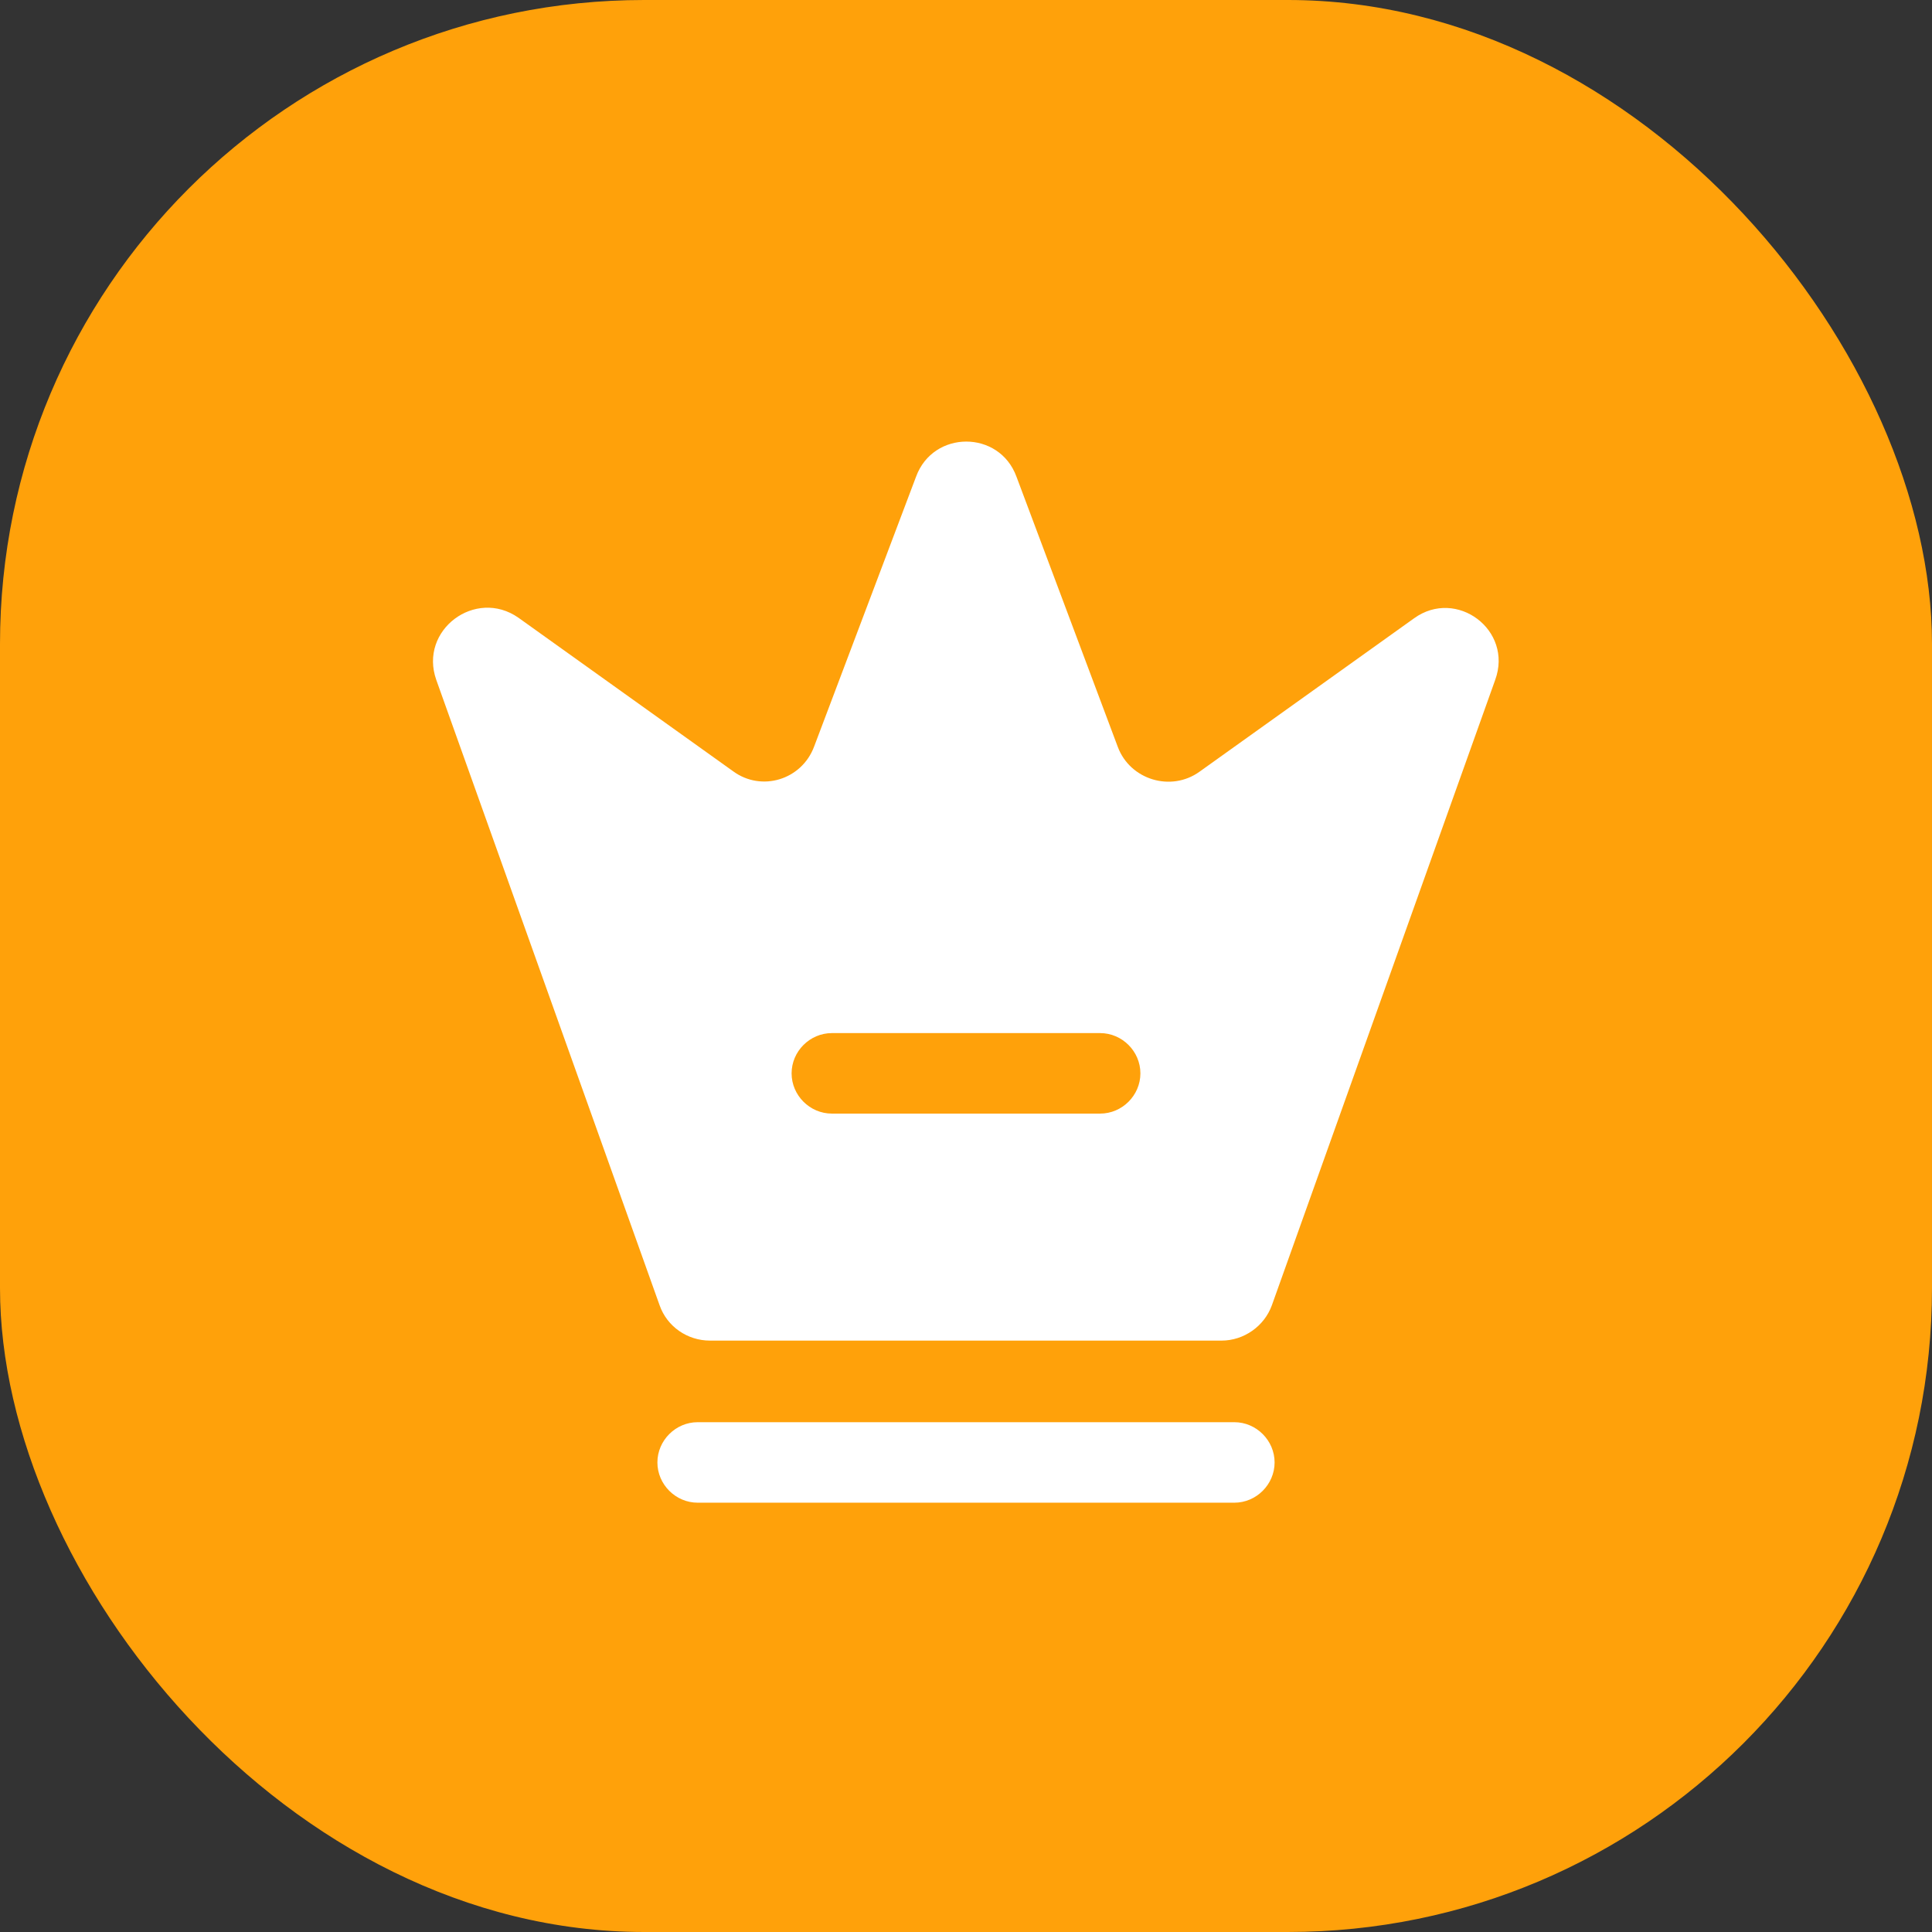
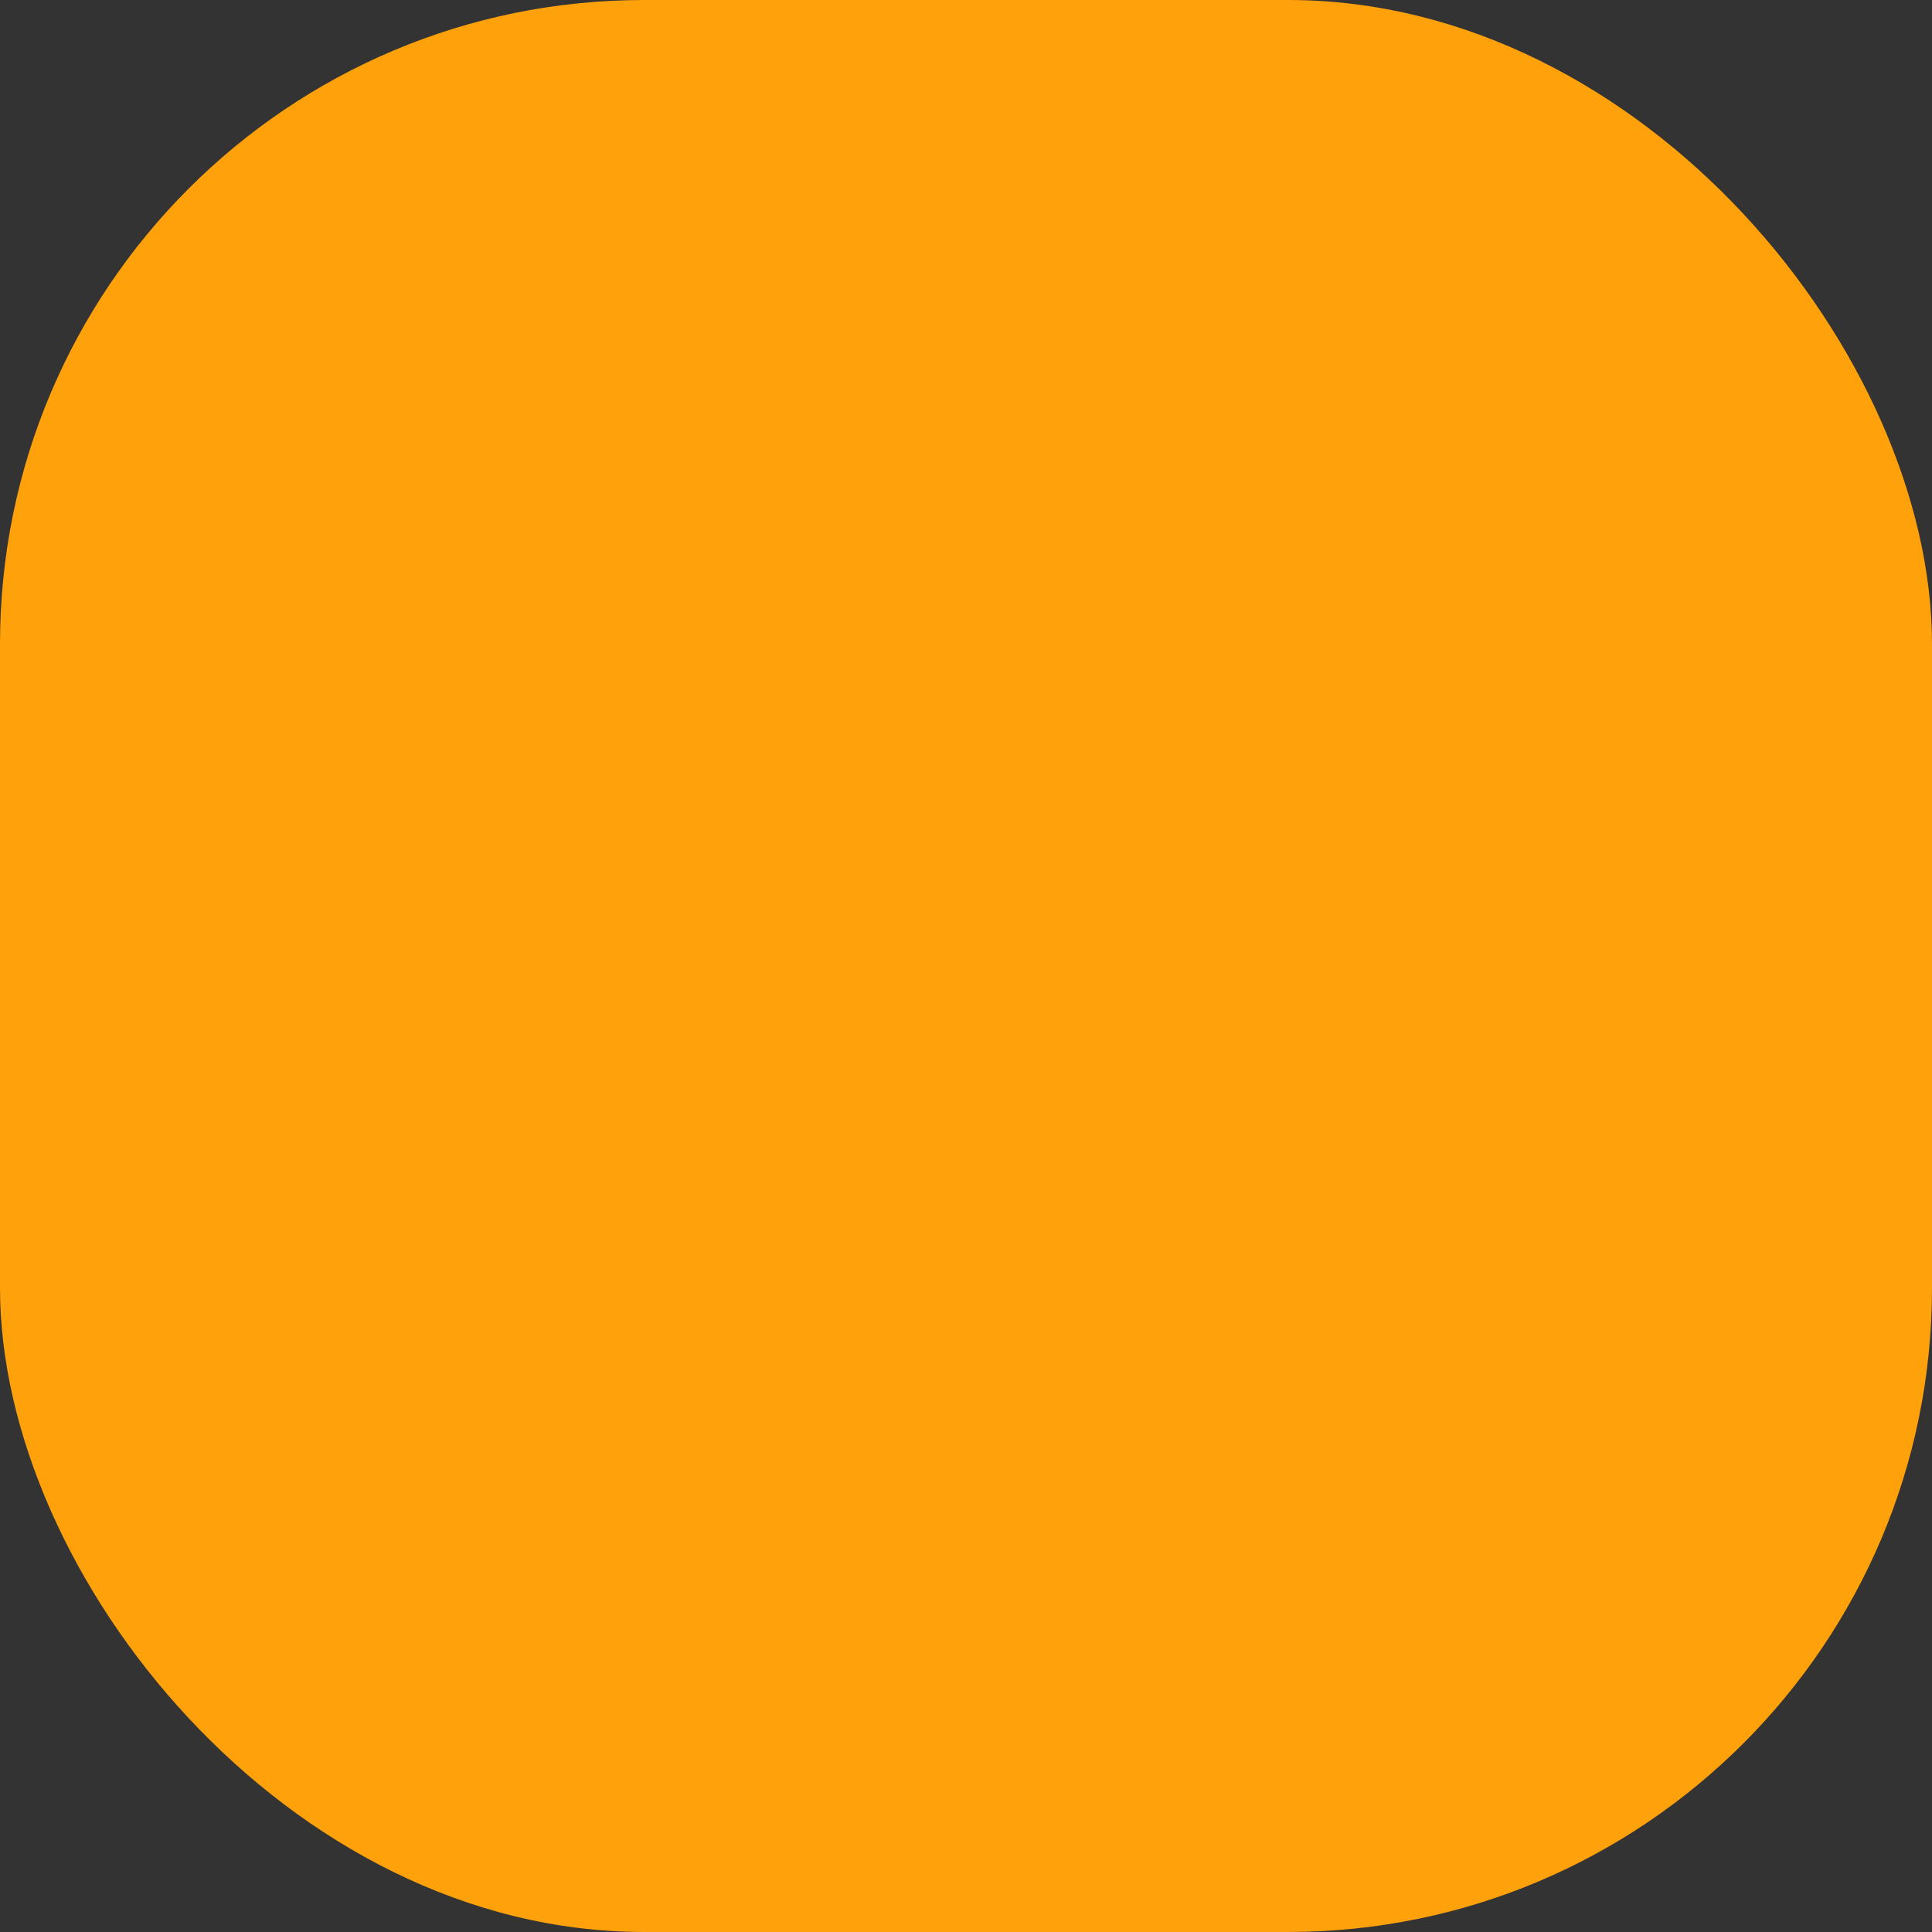
<svg xmlns="http://www.w3.org/2000/svg" width="48" height="48" viewBox="0 0 48 48" fill="none">
  <rect x="0" y="0" width="48" height="48" fill="#333333" stroke="none" />
  <rect width="48" height="48" rx="16" fill="#FFA10A" />
-   <path d="M30.667 37.334H17.333C16.787 37.334 16.333 36.881 16.333 36.334C16.333 35.787 16.787 35.334 17.333 35.334H30.667C31.213 35.334 31.667 35.787 31.667 36.334C31.667 36.881 31.213 37.334 30.667 37.334Z" fill="white" />
-   <path d="M35.133 15.361L29.8 19.174C29.093 19.681 28.08 19.374 27.773 18.561L25.253 11.841C24.827 10.681 23.187 10.681 22.76 11.841L20.227 18.547C19.92 19.374 18.92 19.681 18.213 19.161L12.88 15.347C11.813 14.601 10.4 15.654 10.84 16.894L16.387 32.427C16.573 32.961 17.08 33.307 17.64 33.307H30.347C30.907 33.307 31.413 32.947 31.6 32.427L37.147 16.894C37.6 15.654 36.187 14.601 35.133 15.361ZM27.333 27.667H20.667C20.12 27.667 19.667 27.214 19.667 26.667C19.667 26.121 20.12 25.667 20.667 25.667H27.333C27.88 25.667 28.333 26.121 28.333 26.667C28.333 27.214 27.88 27.667 27.333 27.667Z" fill="white" />
</svg>